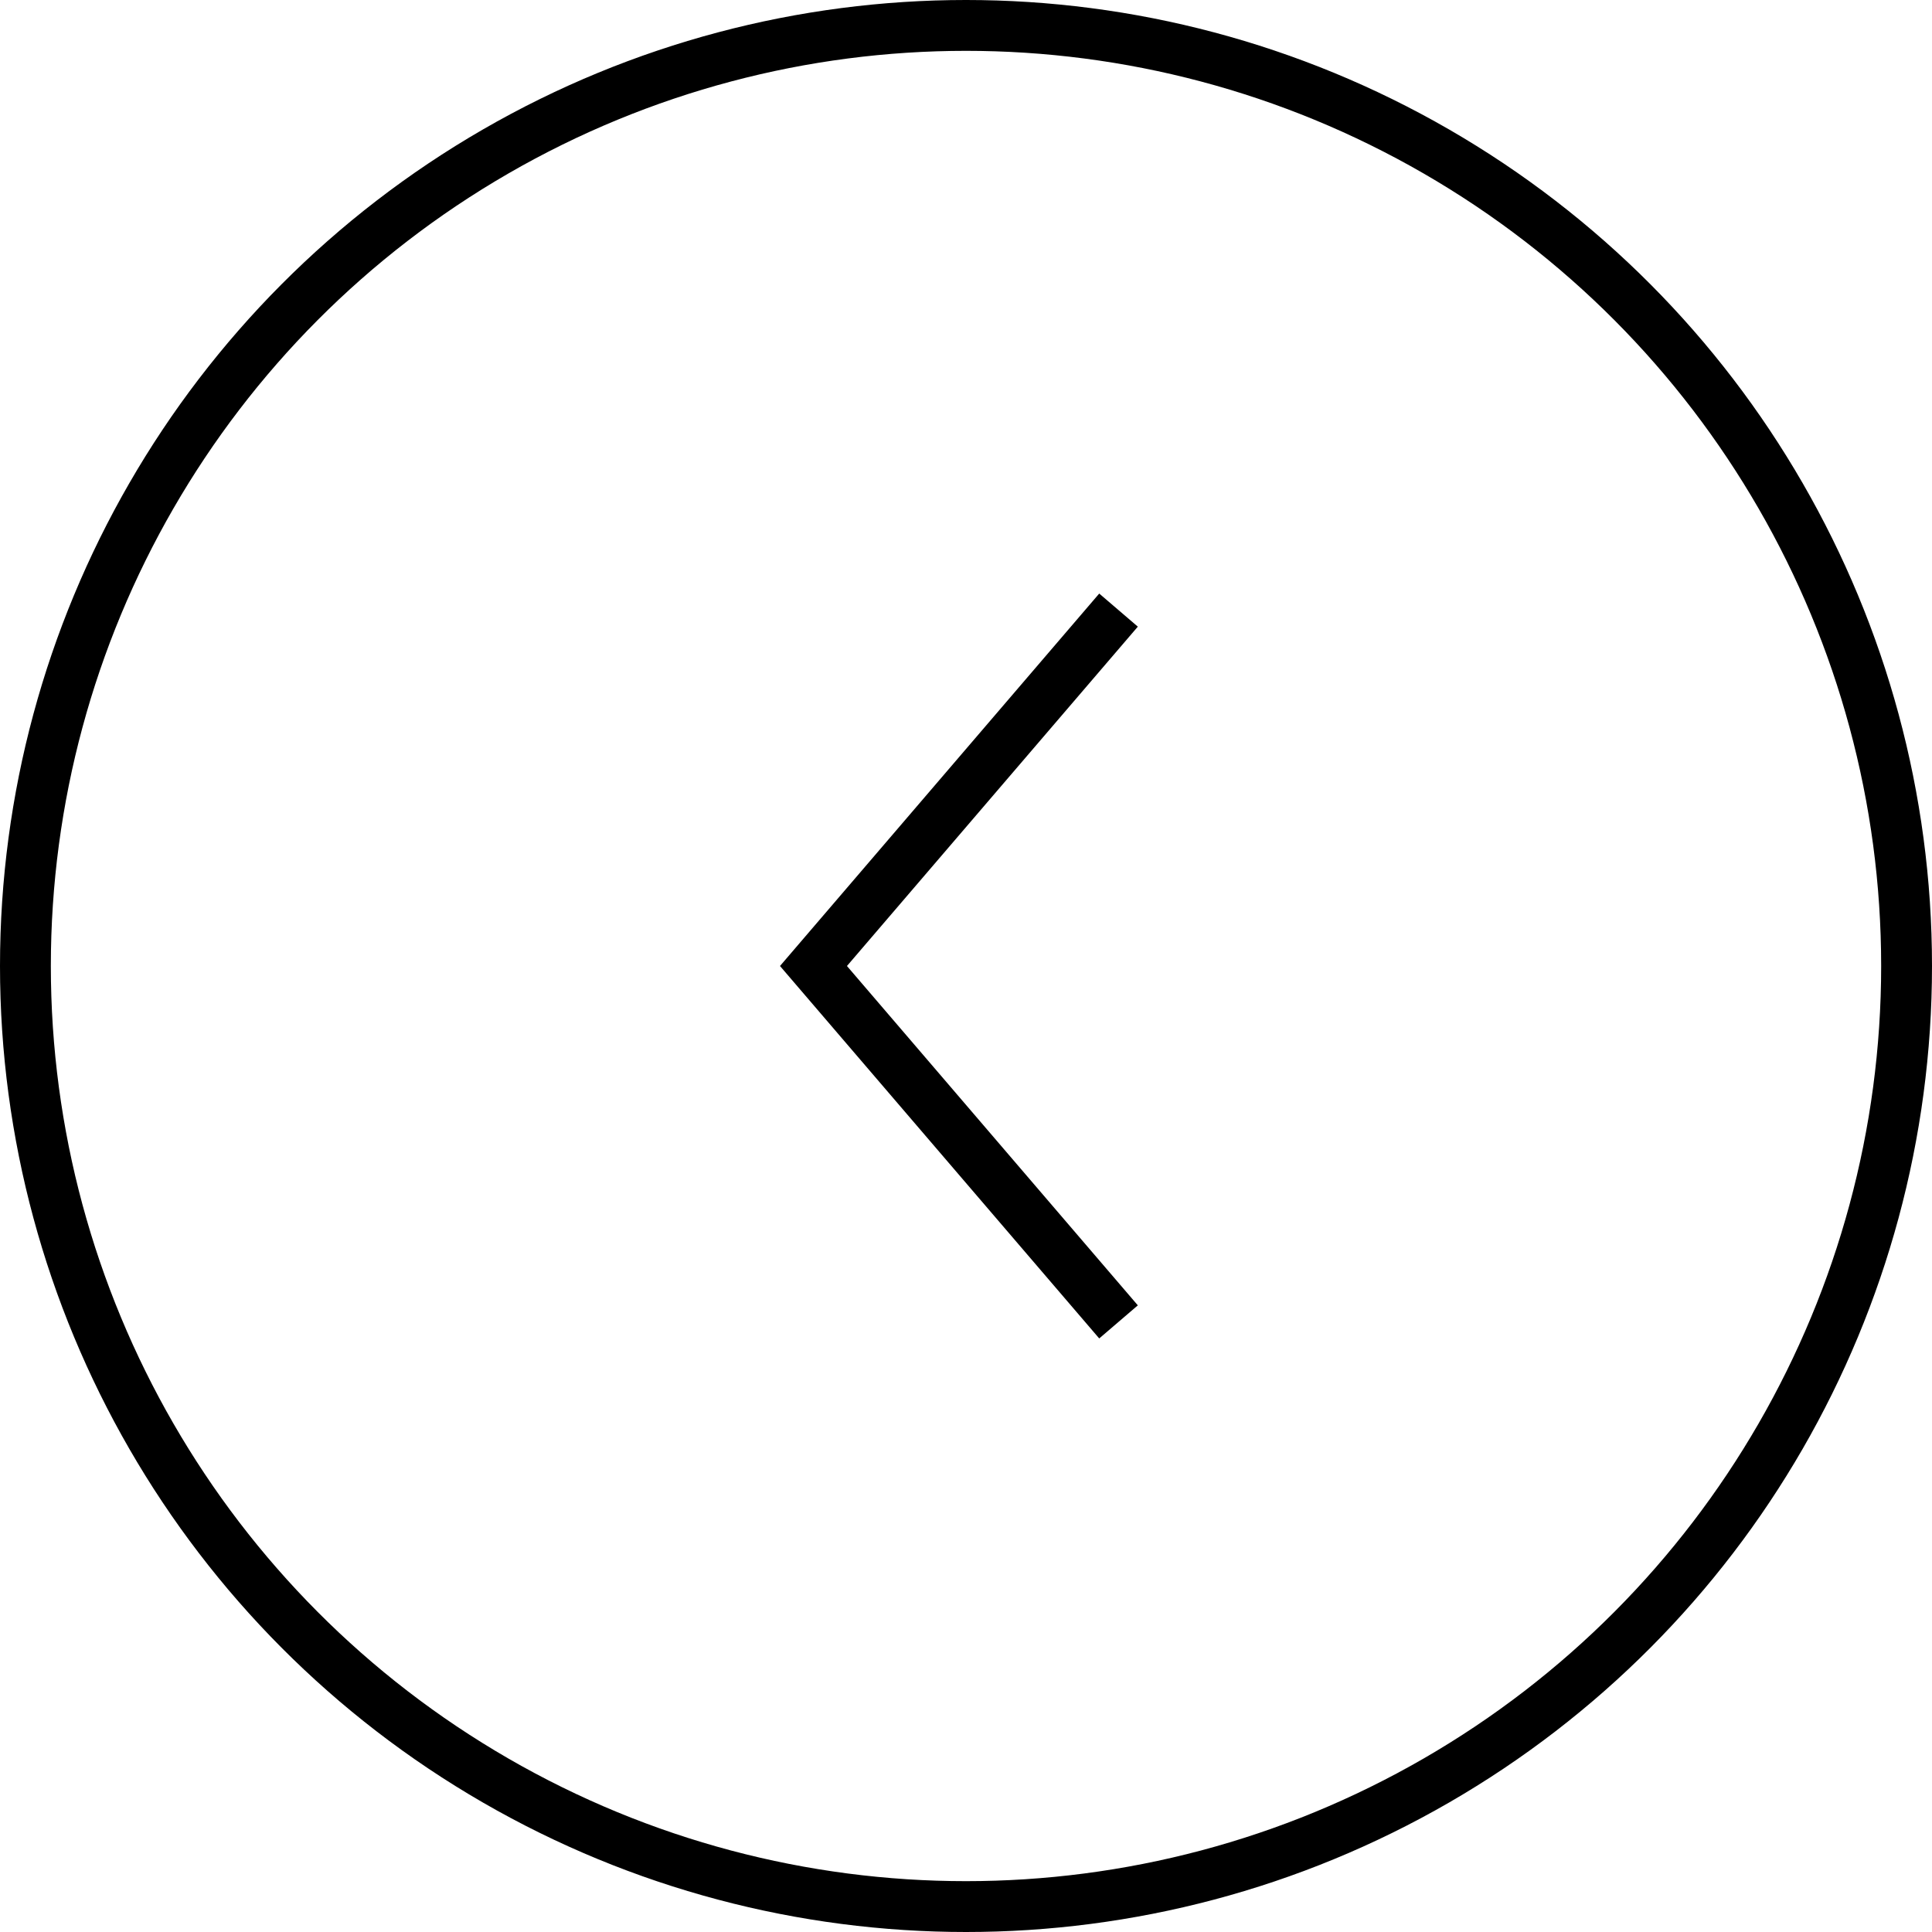
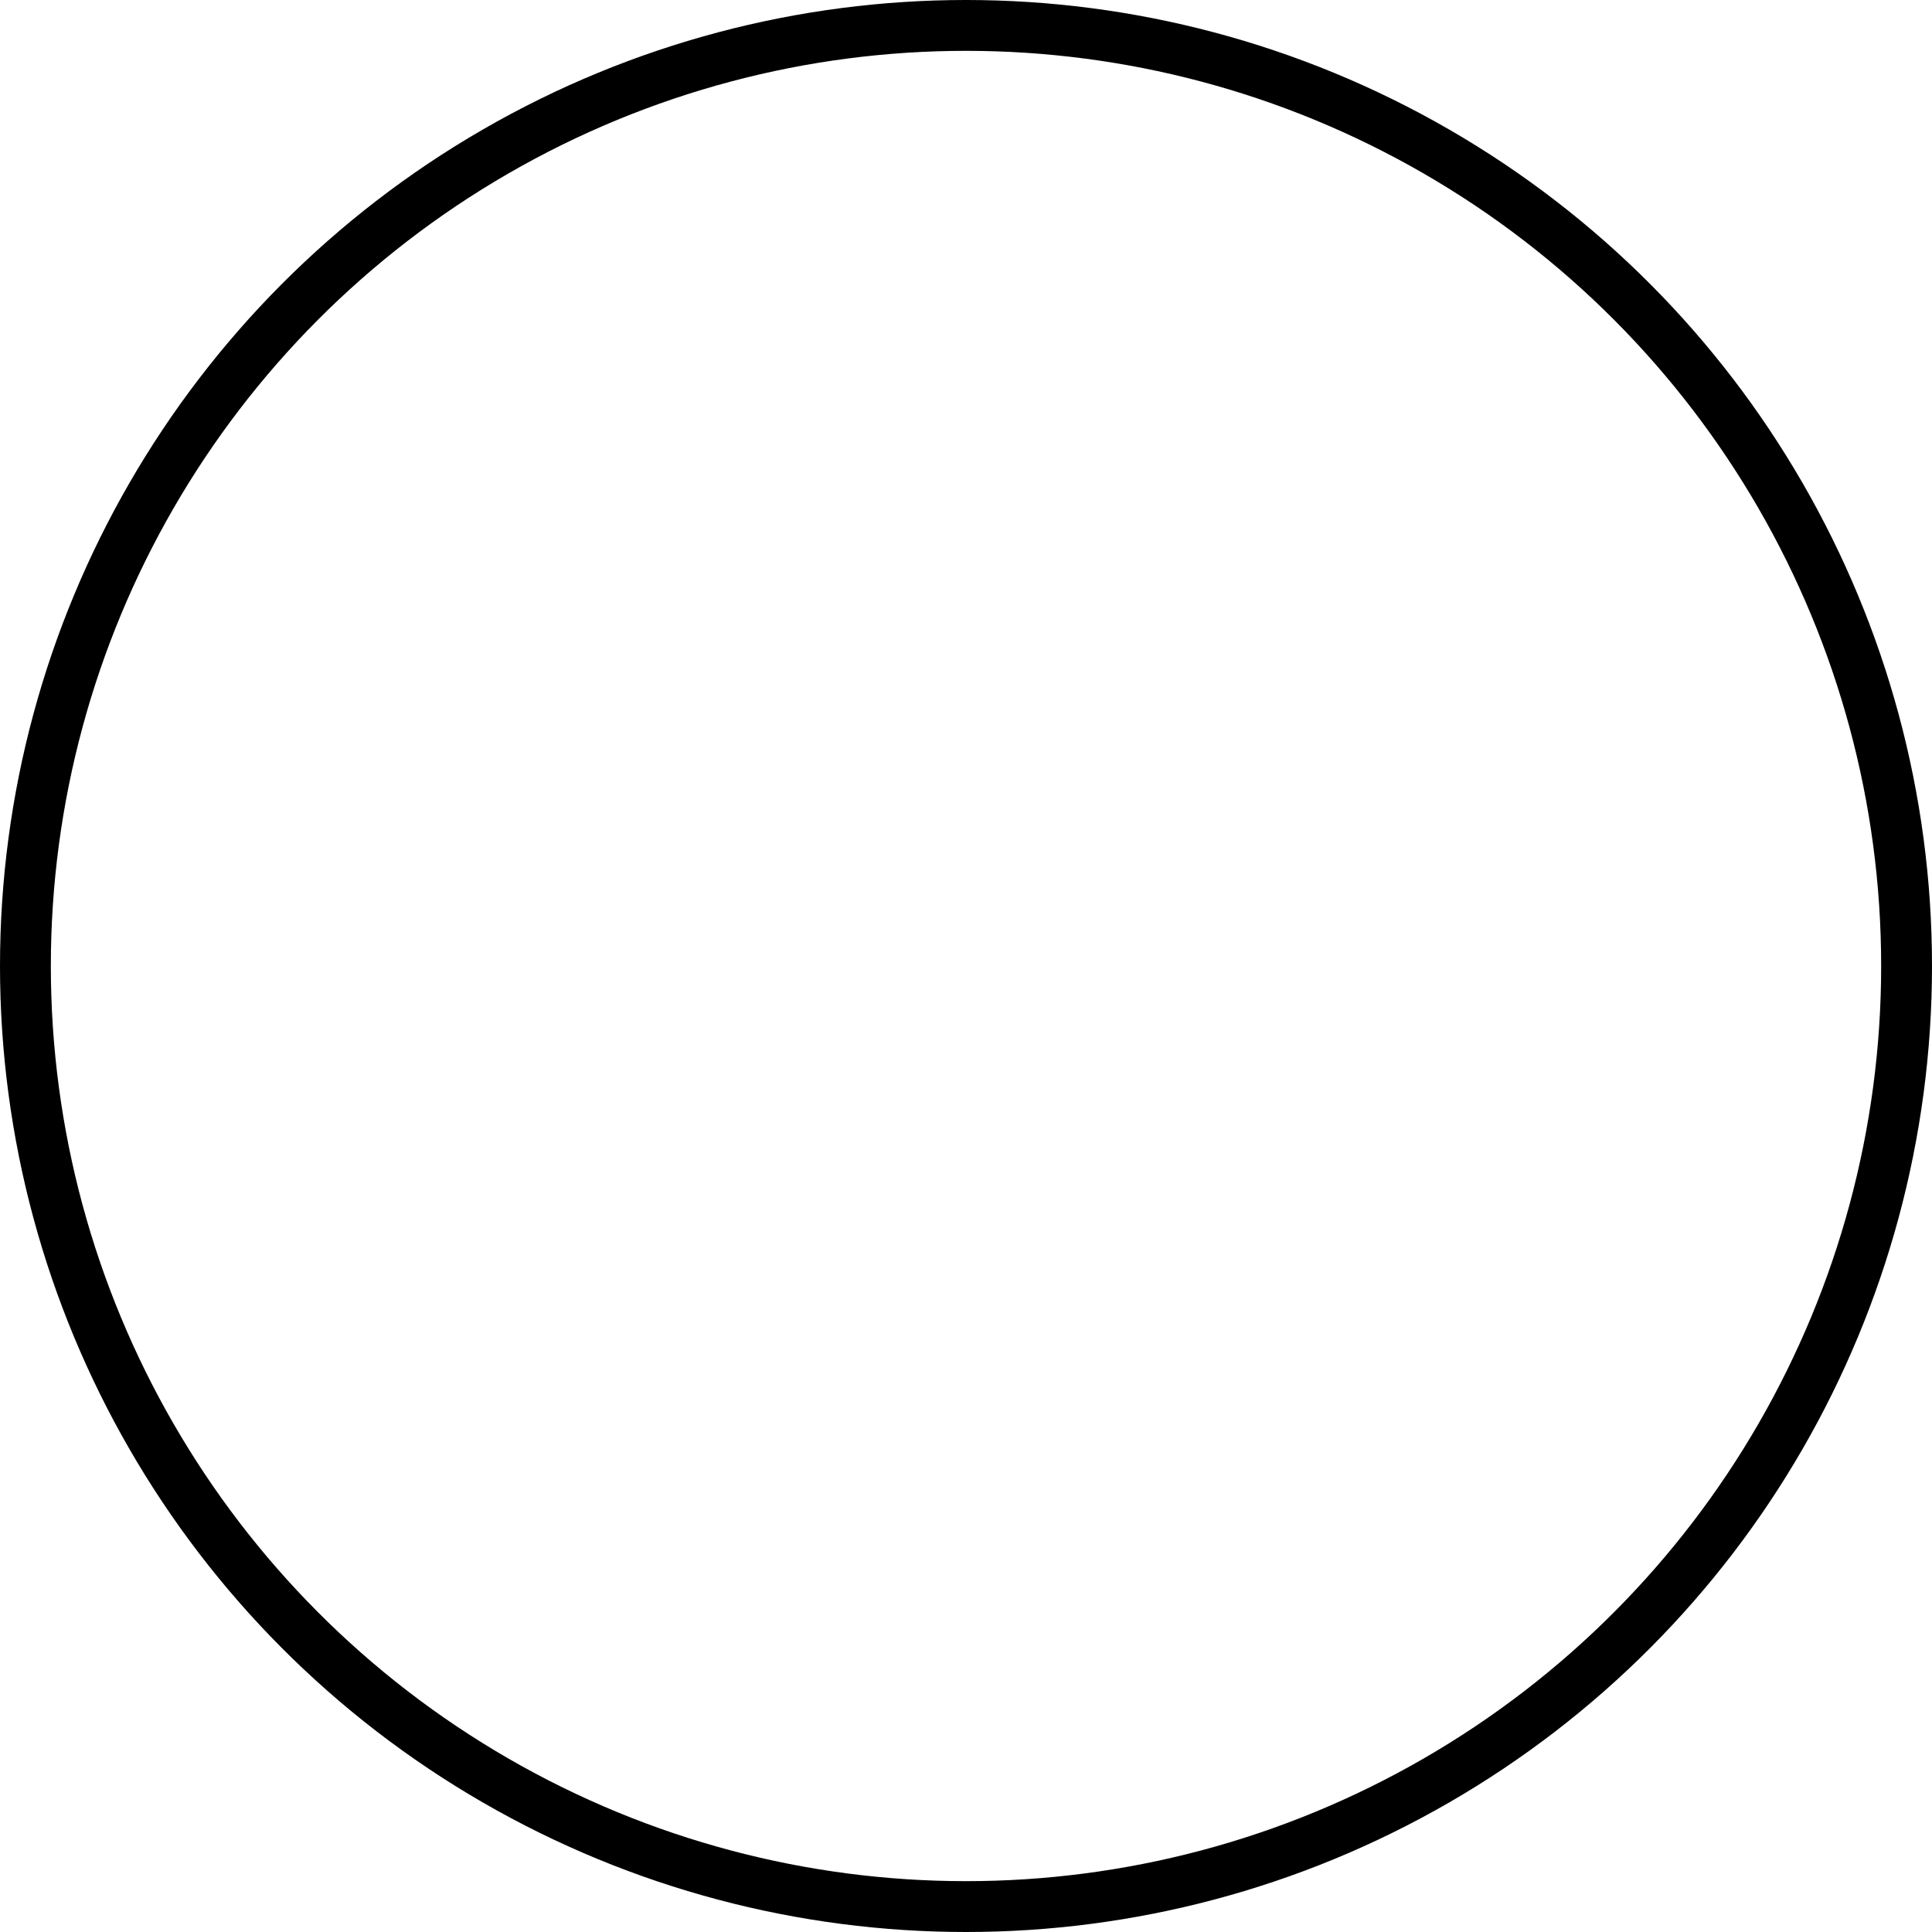
<svg xmlns="http://www.w3.org/2000/svg" width="38" height="38" viewBox="0 0 38 38" fill="none">
-   <path d="M22 26L16 19L22 12" stroke="black" />
  <circle cx="19" cy="19" r="18.5" transform="rotate(180 19 19)" stroke="black" />
</svg>